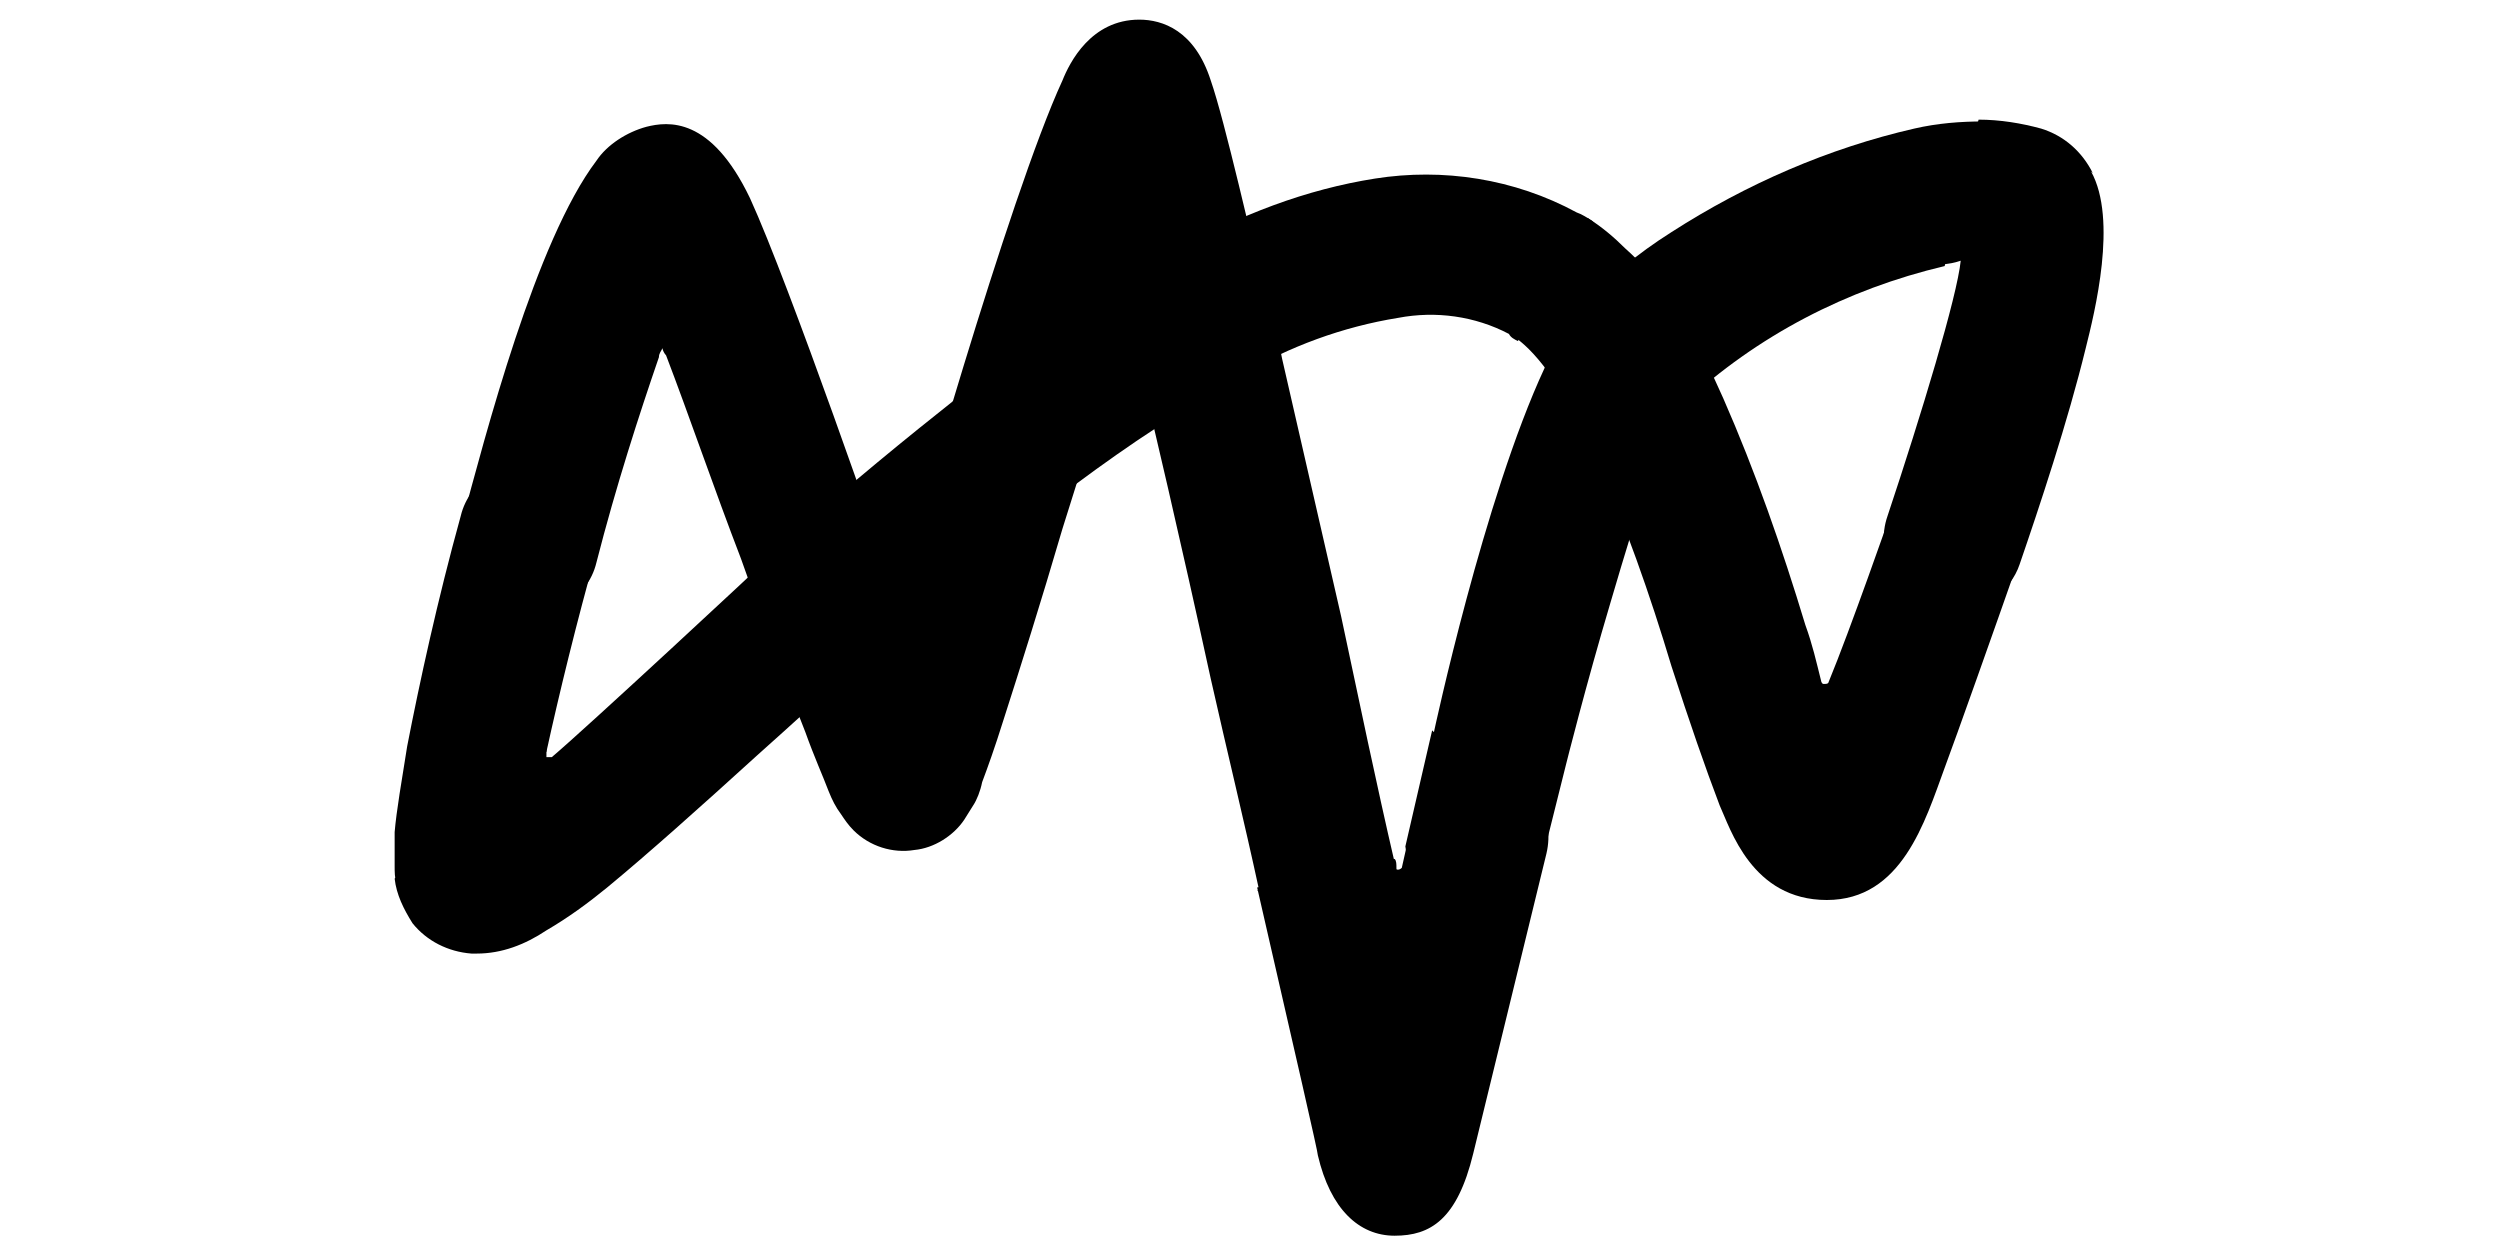
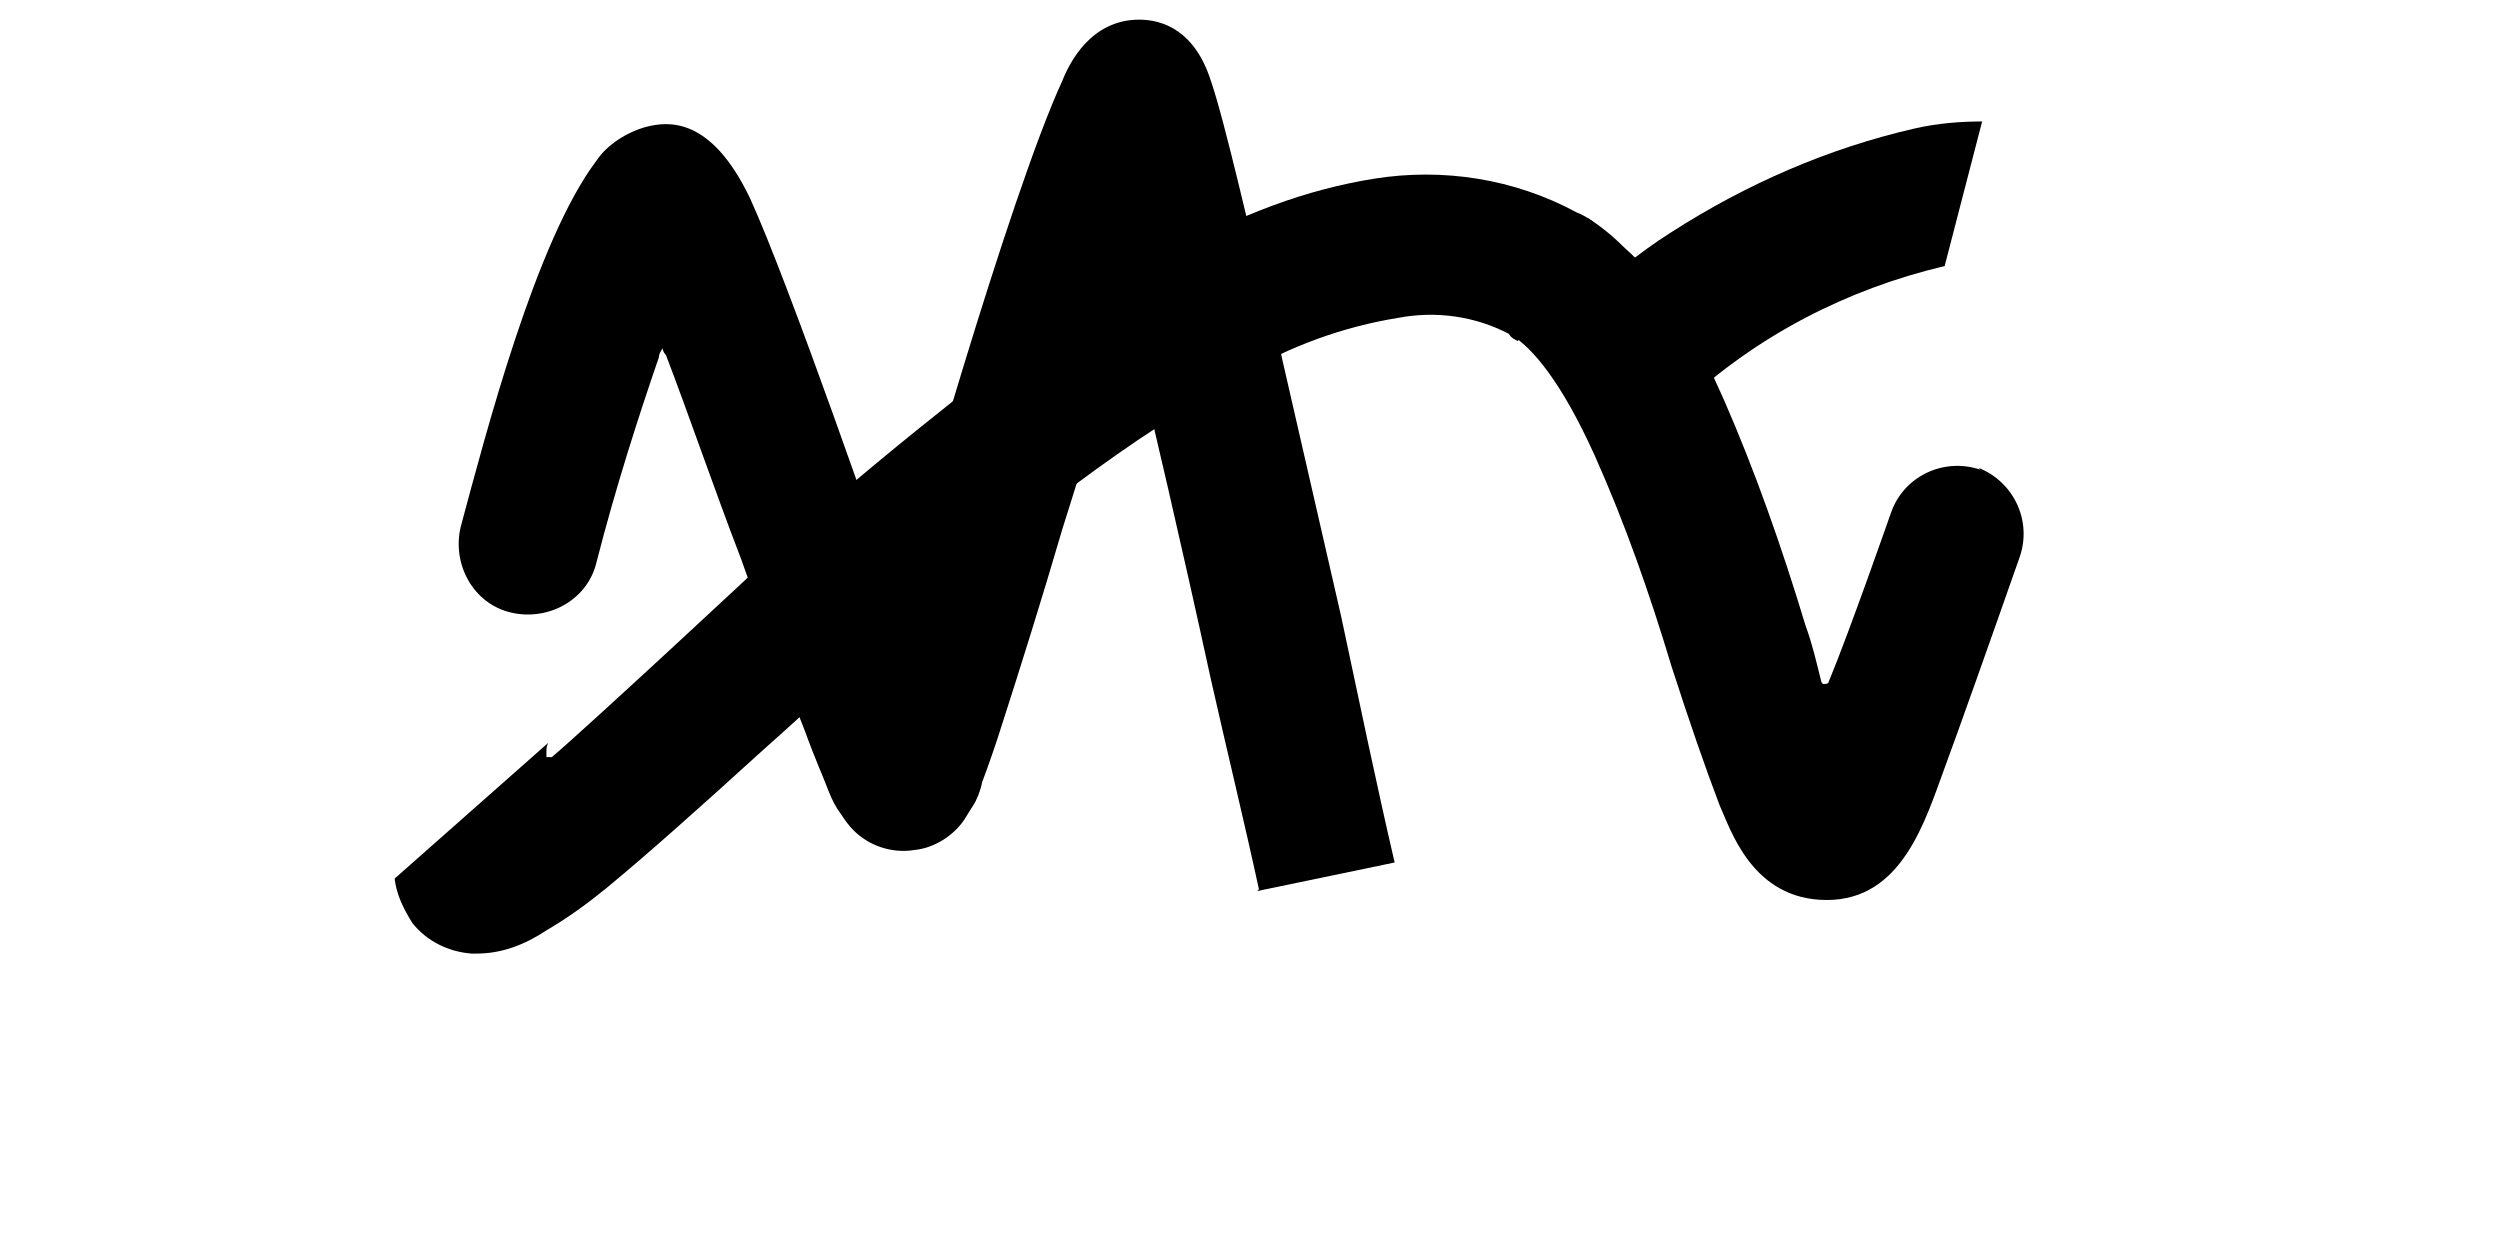
<svg xmlns="http://www.w3.org/2000/svg" version="1.1" viewBox="0 0 140 70">
  <g>
    <g id="svg3633">
      <g id="Layer_1">
        <g id="MVV_Logo_farbig_rot_RGB">
          <g id="Gruppe_120">
            <path id="Pfad_142" d="M69.8,16.4c-1.1-1.9-3.5-2.6-5.4-1.5h0c-3.5,2-6.8,4.2-9.9,6.7-.1.1-.3.2-.4.3-.1,0-.3.2-.4.3-2.9,2.3-6.1,4.9-9.7,8.1-1.6,1.4-1.8,3.9-.4,5.6,1.4,1.6,3.9,1.8,5.6.4h0c3.5-3.1,6.5-5.7,9.3-7.8.1,0,.2-.2.3-.3.1,0,.3-.2.4-.3,2.9-2.2,5.9-4.3,9.1-6.1,1.9-1,2.6-3.3,1.6-5.2,0,0,0,0,0-.1h0Z" />
            <path id="Pfad_143" d="M48.7,31.4c-1.4-1.6-3.9-1.8-5.5-.3h0c-.5.5-10.4,9.7-12.3,11.3,0,0-.2,0-.3,0,0,0,0-.3,0-.3,0-.2,0-.3.1-.5l-8.6,7.6c.1.9.5,1.7,1,2.5.8,1,2,1.6,3.3,1.7h.3c1.4,0,2.7-.5,3.9-1.3,1.2-.7,2.3-1.5,3.4-2.4,2.3-1.9,5.1-4.4,8.4-7.4,1.9-1.7,3.9-3.5,5.9-5.4,1.6-1.4,1.8-3.8.4-5.5,0,0,0,0,0,0h0Z" />
-             <path id="Pfad_144" d="M80.2,40.9l-1.5,6.5c.2,1.7,1.3,3,3,3.5.3,0,.6,0,.9.1,1.8,0,3.4-1.2,3.8-3l1.3-5.2h0s1.1-4.4,2.5-9.1c.8-2.7,1.5-5.1,2.2-6.9.4-1.3,1-2.7,1.7-3.9,1.3-1.7,1-4.2-.7-5.5-1.7-1.3-4.2-1-5.5.7-.5.8-1,1.6-1.4,2.5-3.4,7.3-6.2,20.4-6.2,20.4h0Z" />
-             <path id="Pfad_145" d="M117.2,9.7c-.6-1.2-1.6-2.1-2.9-2.5-1.1-.3-2.3-.5-3.5-.5l-2.1,8.1c.4,0,.8-.1,1.1-.2-.2,2-2.2,8.6-4.1,14.3-.7,2,.4,4.3,2.4,5,.4.1.9.2,1.3.3,1.7,0,3.2-1.1,3.7-2.6,1.1-3.2,2.7-8,3.7-12.1.5-2,1.8-7.2.3-9.9h0Z" />
            <path id="Pfad_146" d="M85,19.1l4.2-6.7c-.3-.2-.6-.4-.9-.5-3.5-1.9-7.5-2.5-11.3-1.9-1.9.3-3.8.8-5.7,1.5-1.9.7-3.8,1.6-5.6,2.6-1.9,1-2.6,3.4-1.6,5.3.7,1.3,2,2.1,3.5,2.1s1.3-.2,1.9-.5c2.7-1.6,5.7-2.7,8.8-3.2,2.1-.4,4.3-.1,6.2.9.1.2.3.3.5.4h0Z" />
            <path id="Pfad_147" d="M111.1,6.8c-1.3,0-2.6.1-3.9.4-4.8,1.1-9.4,3.1-13.6,5.8-1.9,1.2-3.6,2.6-5.2,4.3-1.4,1.6-1.3,4.1.3,5.6.7.7,1.7,1,2.6,1s2.2-.5,3-1.3c4.1-3.8,9.1-6.4,14.6-7.7l2.1-8.1h0Z" />
            <path id="Pfad_148" d="M71.1,17.5c-1-4-2.5-10.7-3.3-13-.9-2.8-2.7-3.4-4-3.4-2.7,0-3.9,2.4-4.3,3.4-3,6.5-8.7,26.6-9.1,28.3,0,0,0,.2-.2.2s-.2-.2-.2-.2c-.4-1.3-5.8-16.9-8-21.7-2.2-4.6-4.6-4.3-5.8-4h0c-1.1.3-2.2,1-2.8,1.9-3.4,4.5-6.2,15.3-7.6,20.5-.5,2.1.7,4.3,2.8,4.8,2.1.5,4.3-.7,4.8-2.8,1.1-4.3,2.4-8.3,3.5-11.5,0-.2.1-.3.2-.5,0,.1.1.3.2.4,1.3,3.4,2.7,7.5,4.2,11.4,1.3,3.7,2.6,7.2,3.6,9.7.5,1.4,1,2.5,1.3,3.3.2.5.4.9.7,1.3.2.3.4.6.7.9.9.9,2.2,1.3,3.4,1.1,1.1-.1,2.2-.8,2.8-1.7.2-.3.3-.5.5-.8s.4-.8.5-1.3c.3-.8.7-1.9,1.2-3.5.9-2.8,2.1-6.6,3.3-10.7,1.3-4.1,2.6-8.3,3.8-12.1.1.5.3,1.1.4,1.6l7.7-1.7h-.1Z" />
-             <path id="Pfad_149" d="M22.2,49.6l8.4-7.5h0c.7-3.2,1.7-7.3,2.8-11.2.5-2.1-.7-4.3-2.8-4.8-2.1-.5-4.3.7-4.8,2.8-1.3,4.7-2.3,9.3-3,12.9-.3,1.9-.6,3.6-.7,4.8,0,.7,0,1.3,0,1.9,0,.3,0,.7.1.9h0Z" />
-             <path id="Pfad_150" d="M83.7,42.8c-1.7-.4-3.4.3-4.3,1.8l-.9,4c0,0-.1.1-.2.1s-.1,0-.1-.1c0-.2,0-.4-.1-.5l-7.7,1.6c2.2,9.6,3.4,14.8,3.4,15,.7,3,2.3,4.5,4.3,4.5s3.5-.9,4.4-4.6l4.1-16.8c.5-2.1-.7-4.3-2.8-4.8h0,0Z" />
            <path id="Pfad_151" d="M110.9,26.3c-2.1-.7-4.3.4-5,2.4,0,0-2.3,6.6-3.5,9.5,0,0,0,.1-.2.1s-.1,0-.2-.1c-.3-1.2-.5-2.1-.9-3.2-1.3-4.3-2.8-8.6-4.6-12.7,0,0-.5-1.1-.5-1.1-.8-1.7-1.7-3.3-2.8-4.8-.6-.9-1.3-1.7-2.2-2.5-.6-.6-1.3-1.2-2.1-1.7l-4.2,6.6c1.1.7,2.7,2.5,4.6,6.7,1.7,3.8,3.1,7.8,4.3,11.8,1,3.1,1.9,5.7,2.7,7.8.6,1.3,1.8,5.3,6,5.3s5.5-4.4,6.6-7.4c.6-1.6,2.8-7.8,4.2-11.8.7-2-.3-4.2-2.3-5,0,0,0,0,0,0h0Z" />
            <path id="Pfad_152" d="M70.4,49.9l7.7-1.6c-1-4.3-2-9.1-3-13.8h0l-3.3-14.4c-.1-.6-.4-1.7-.7-3l-7.7,1.7c1.2,5,2.7,11.4,4.4,19.2.9,4,1.9,8.1,2.7,11.8h0Z" />
          </g>
        </g>
      </g>
    </g>
  </g>
</svg>